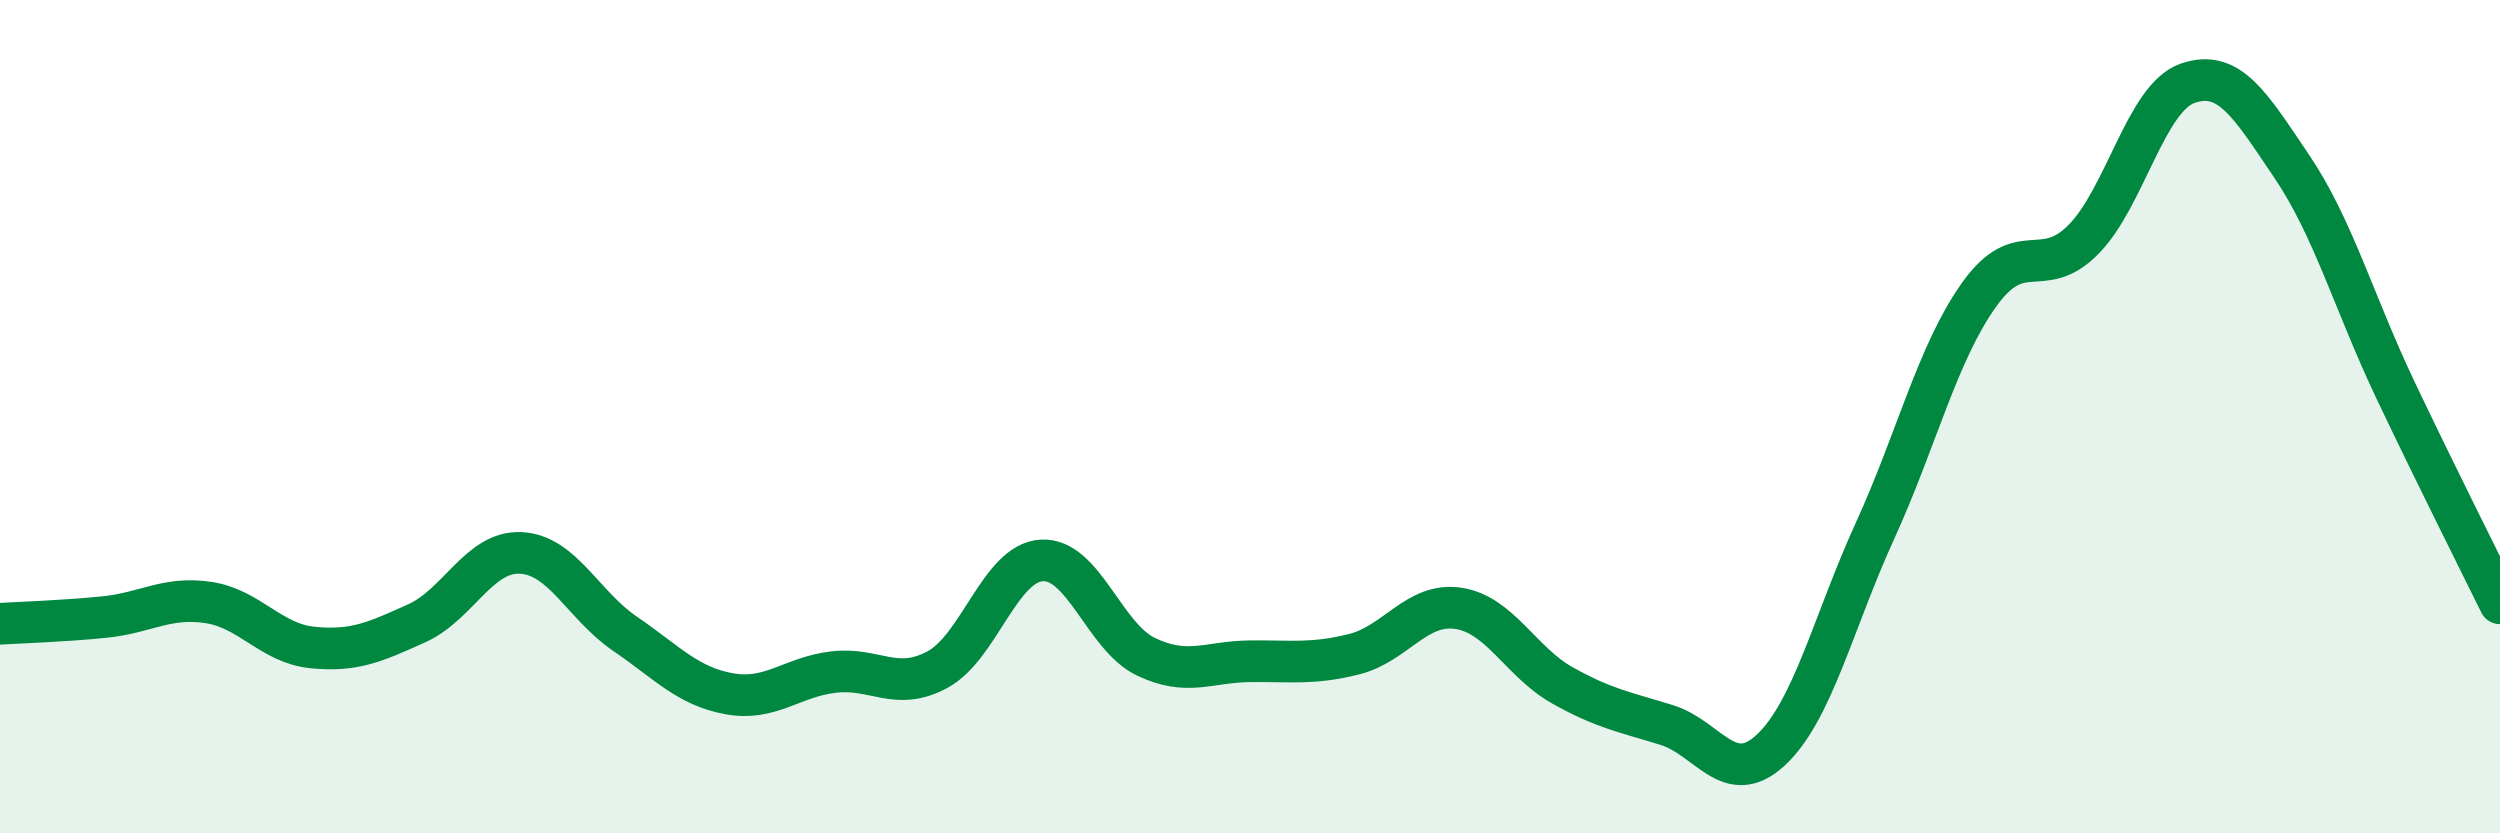
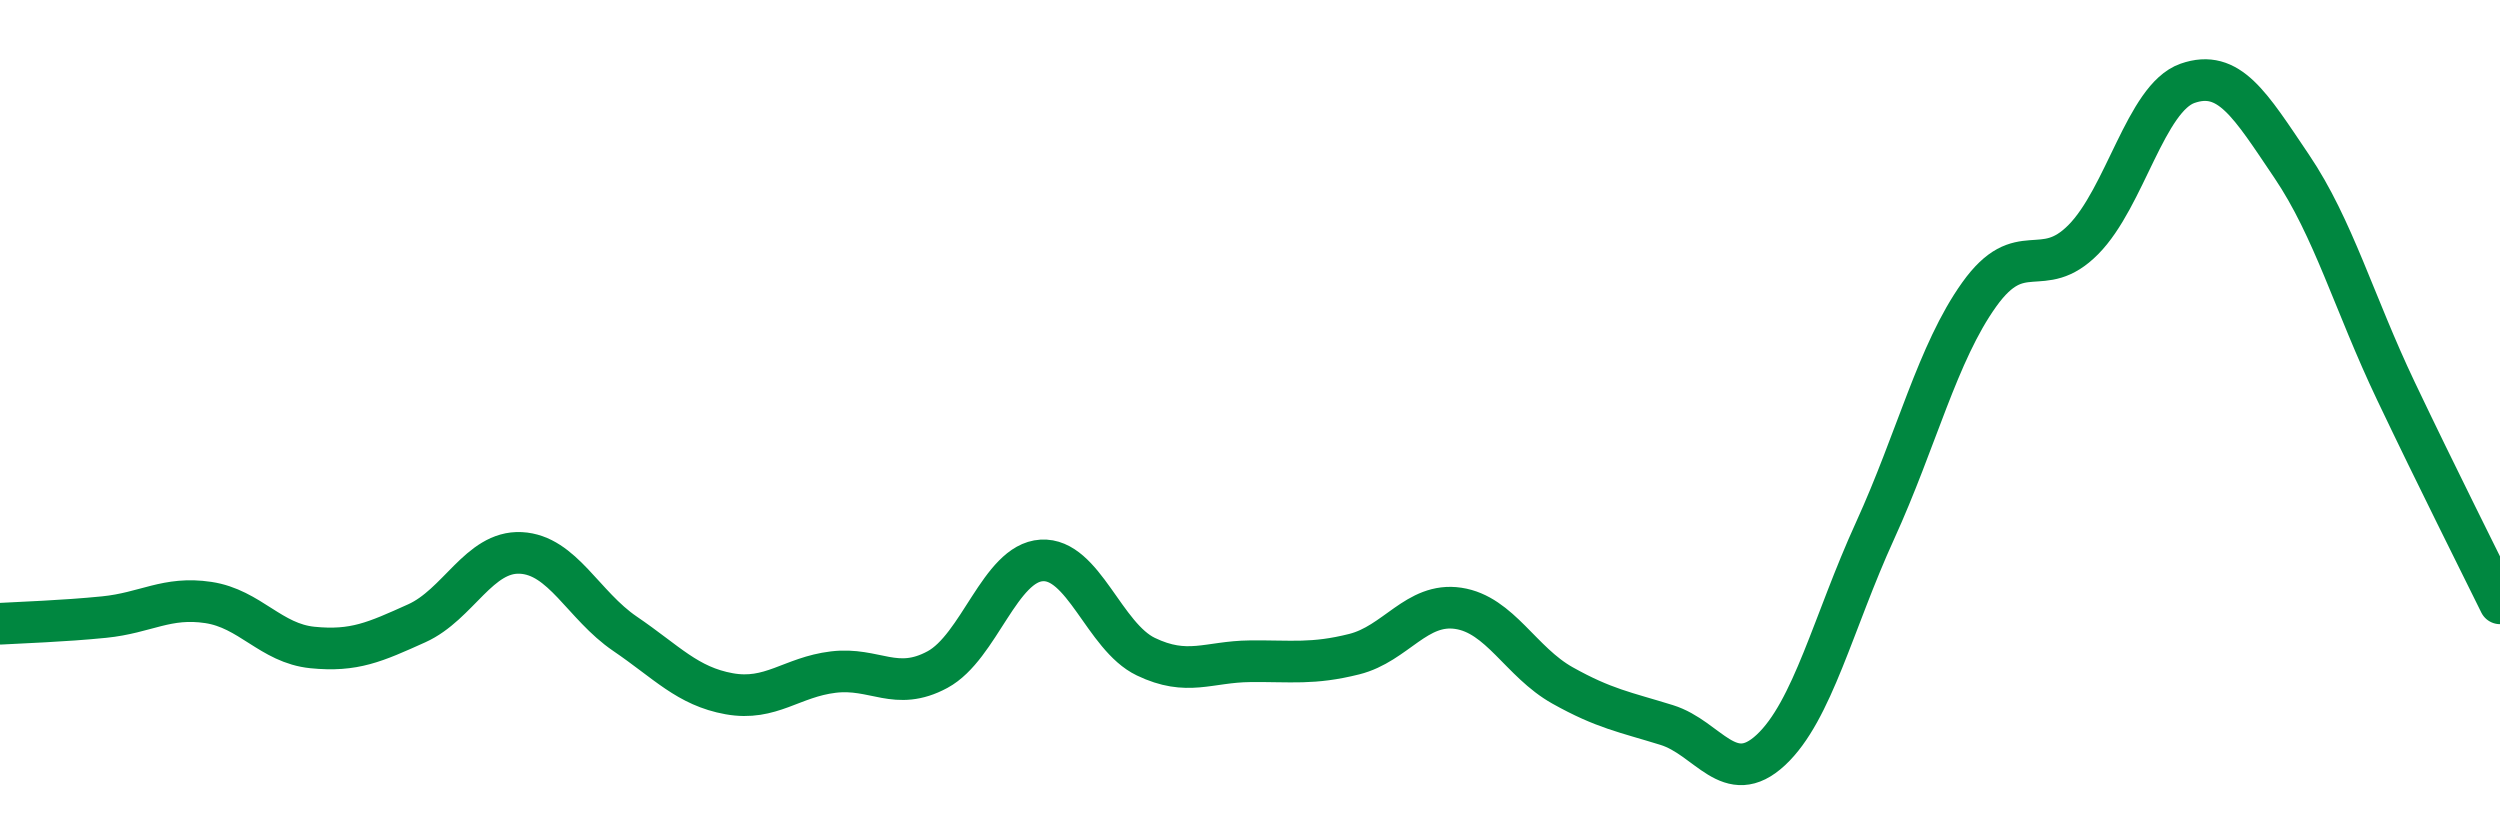
<svg xmlns="http://www.w3.org/2000/svg" width="60" height="20" viewBox="0 0 60 20">
-   <path d="M 0,14.97 C 0.5,14.94 1.5,14.91 2.5,14.81 C 3.5,14.71 4,14.31 5,14.46 C 6,14.61 6.5,15.44 7.5,15.54 C 8.5,15.64 9,15.41 10,14.96 C 11,14.51 11.5,13.22 12.5,13.27 C 13.5,13.32 14,14.53 15,15.21 C 16,15.89 16.5,16.47 17.5,16.65 C 18.5,16.83 19,16.25 20,16.13 C 21,16.01 21.5,16.61 22.5,16.07 C 23.5,15.53 24,13.51 25,13.45 C 26,13.39 26.5,15.28 27.5,15.76 C 28.5,16.24 29,15.88 30,15.87 C 31,15.86 31.5,15.95 32.5,15.7 C 33.5,15.45 34,14.45 35,14.6 C 36,14.75 36.5,15.89 37.5,16.45 C 38.5,17.01 39,17.09 40,17.4 C 41,17.71 41.5,18.93 42.5,18 C 43.5,17.07 44,14.93 45,12.74 C 46,10.55 46.5,8.47 47.5,7.07 C 48.5,5.67 49,6.76 50,5.75 C 51,4.74 51.5,2.35 52.5,2 C 53.5,1.65 54,2.51 55,3.99 C 56,5.47 56.5,7.28 57.5,9.38 C 58.5,11.48 59.5,13.46 60,14.48L60 20L0 20Z" fill="#008740" opacity="0.1" stroke-linecap="round" stroke-linejoin="round" />
  <path d="M 0,14.97 C 0.5,14.94 1.5,14.91 2.5,14.81 C 3.5,14.71 4,14.31 5,14.46 C 6,14.61 6.5,15.44 7.5,15.54 C 8.5,15.64 9,15.41 10,14.96 C 11,14.51 11.5,13.22 12.5,13.27 C 13.5,13.32 14,14.53 15,15.21 C 16,15.89 16.5,16.47 17.5,16.65 C 18.5,16.83 19,16.25 20,16.13 C 21,16.01 21.5,16.61 22.5,16.07 C 23.5,15.53 24,13.51 25,13.45 C 26,13.39 26.5,15.28 27.5,15.76 C 28.5,16.24 29,15.88 30,15.87 C 31,15.86 31.5,15.95 32.5,15.7 C 33.5,15.45 34,14.45 35,14.6 C 36,14.75 36.5,15.89 37.5,16.45 C 38.5,17.01 39,17.09 40,17.4 C 41,17.71 41.5,18.93 42.5,18 C 43.5,17.07 44,14.93 45,12.74 C 46,10.55 46.5,8.47 47.5,7.07 C 48.5,5.67 49,6.76 50,5.75 C 51,4.74 51.5,2.35 52.5,2 C 53.5,1.65 54,2.51 55,3.99 C 56,5.47 56.5,7.28 57.5,9.38 C 58.5,11.48 59.5,13.46 60,14.48" stroke="#008740" stroke-width="1" fill="none" stroke-linecap="round" stroke-linejoin="round" />
</svg>